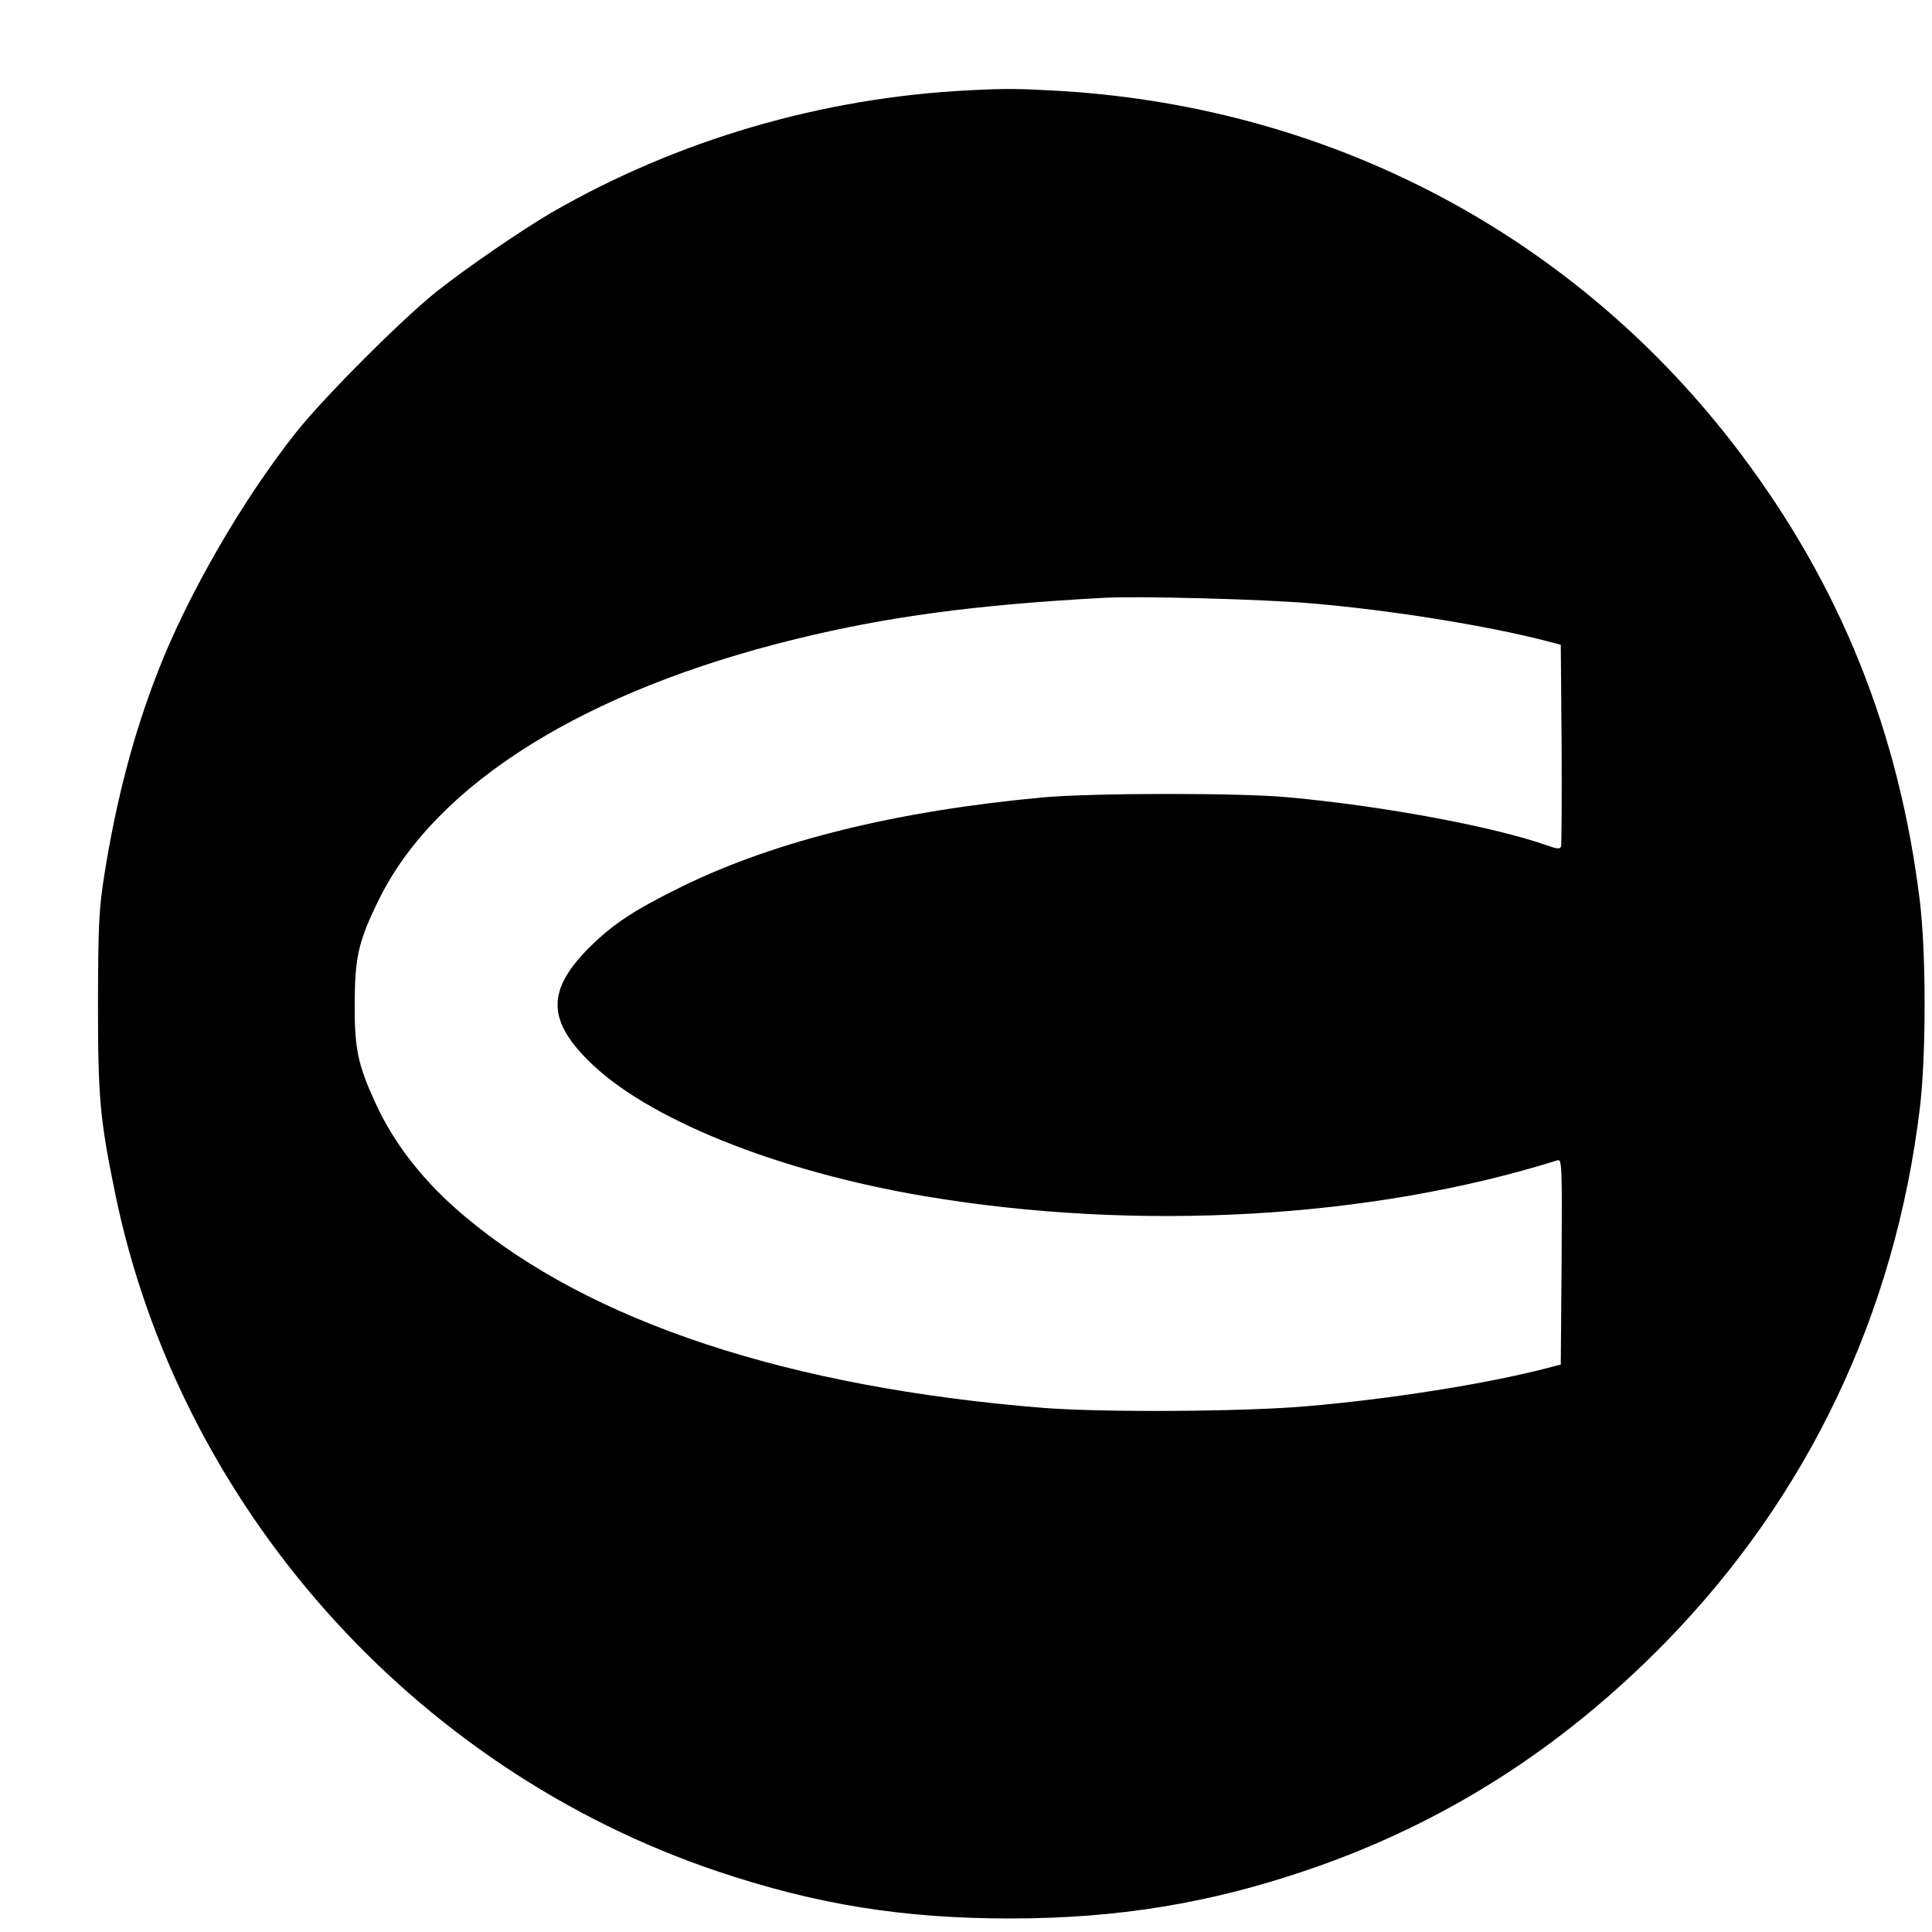
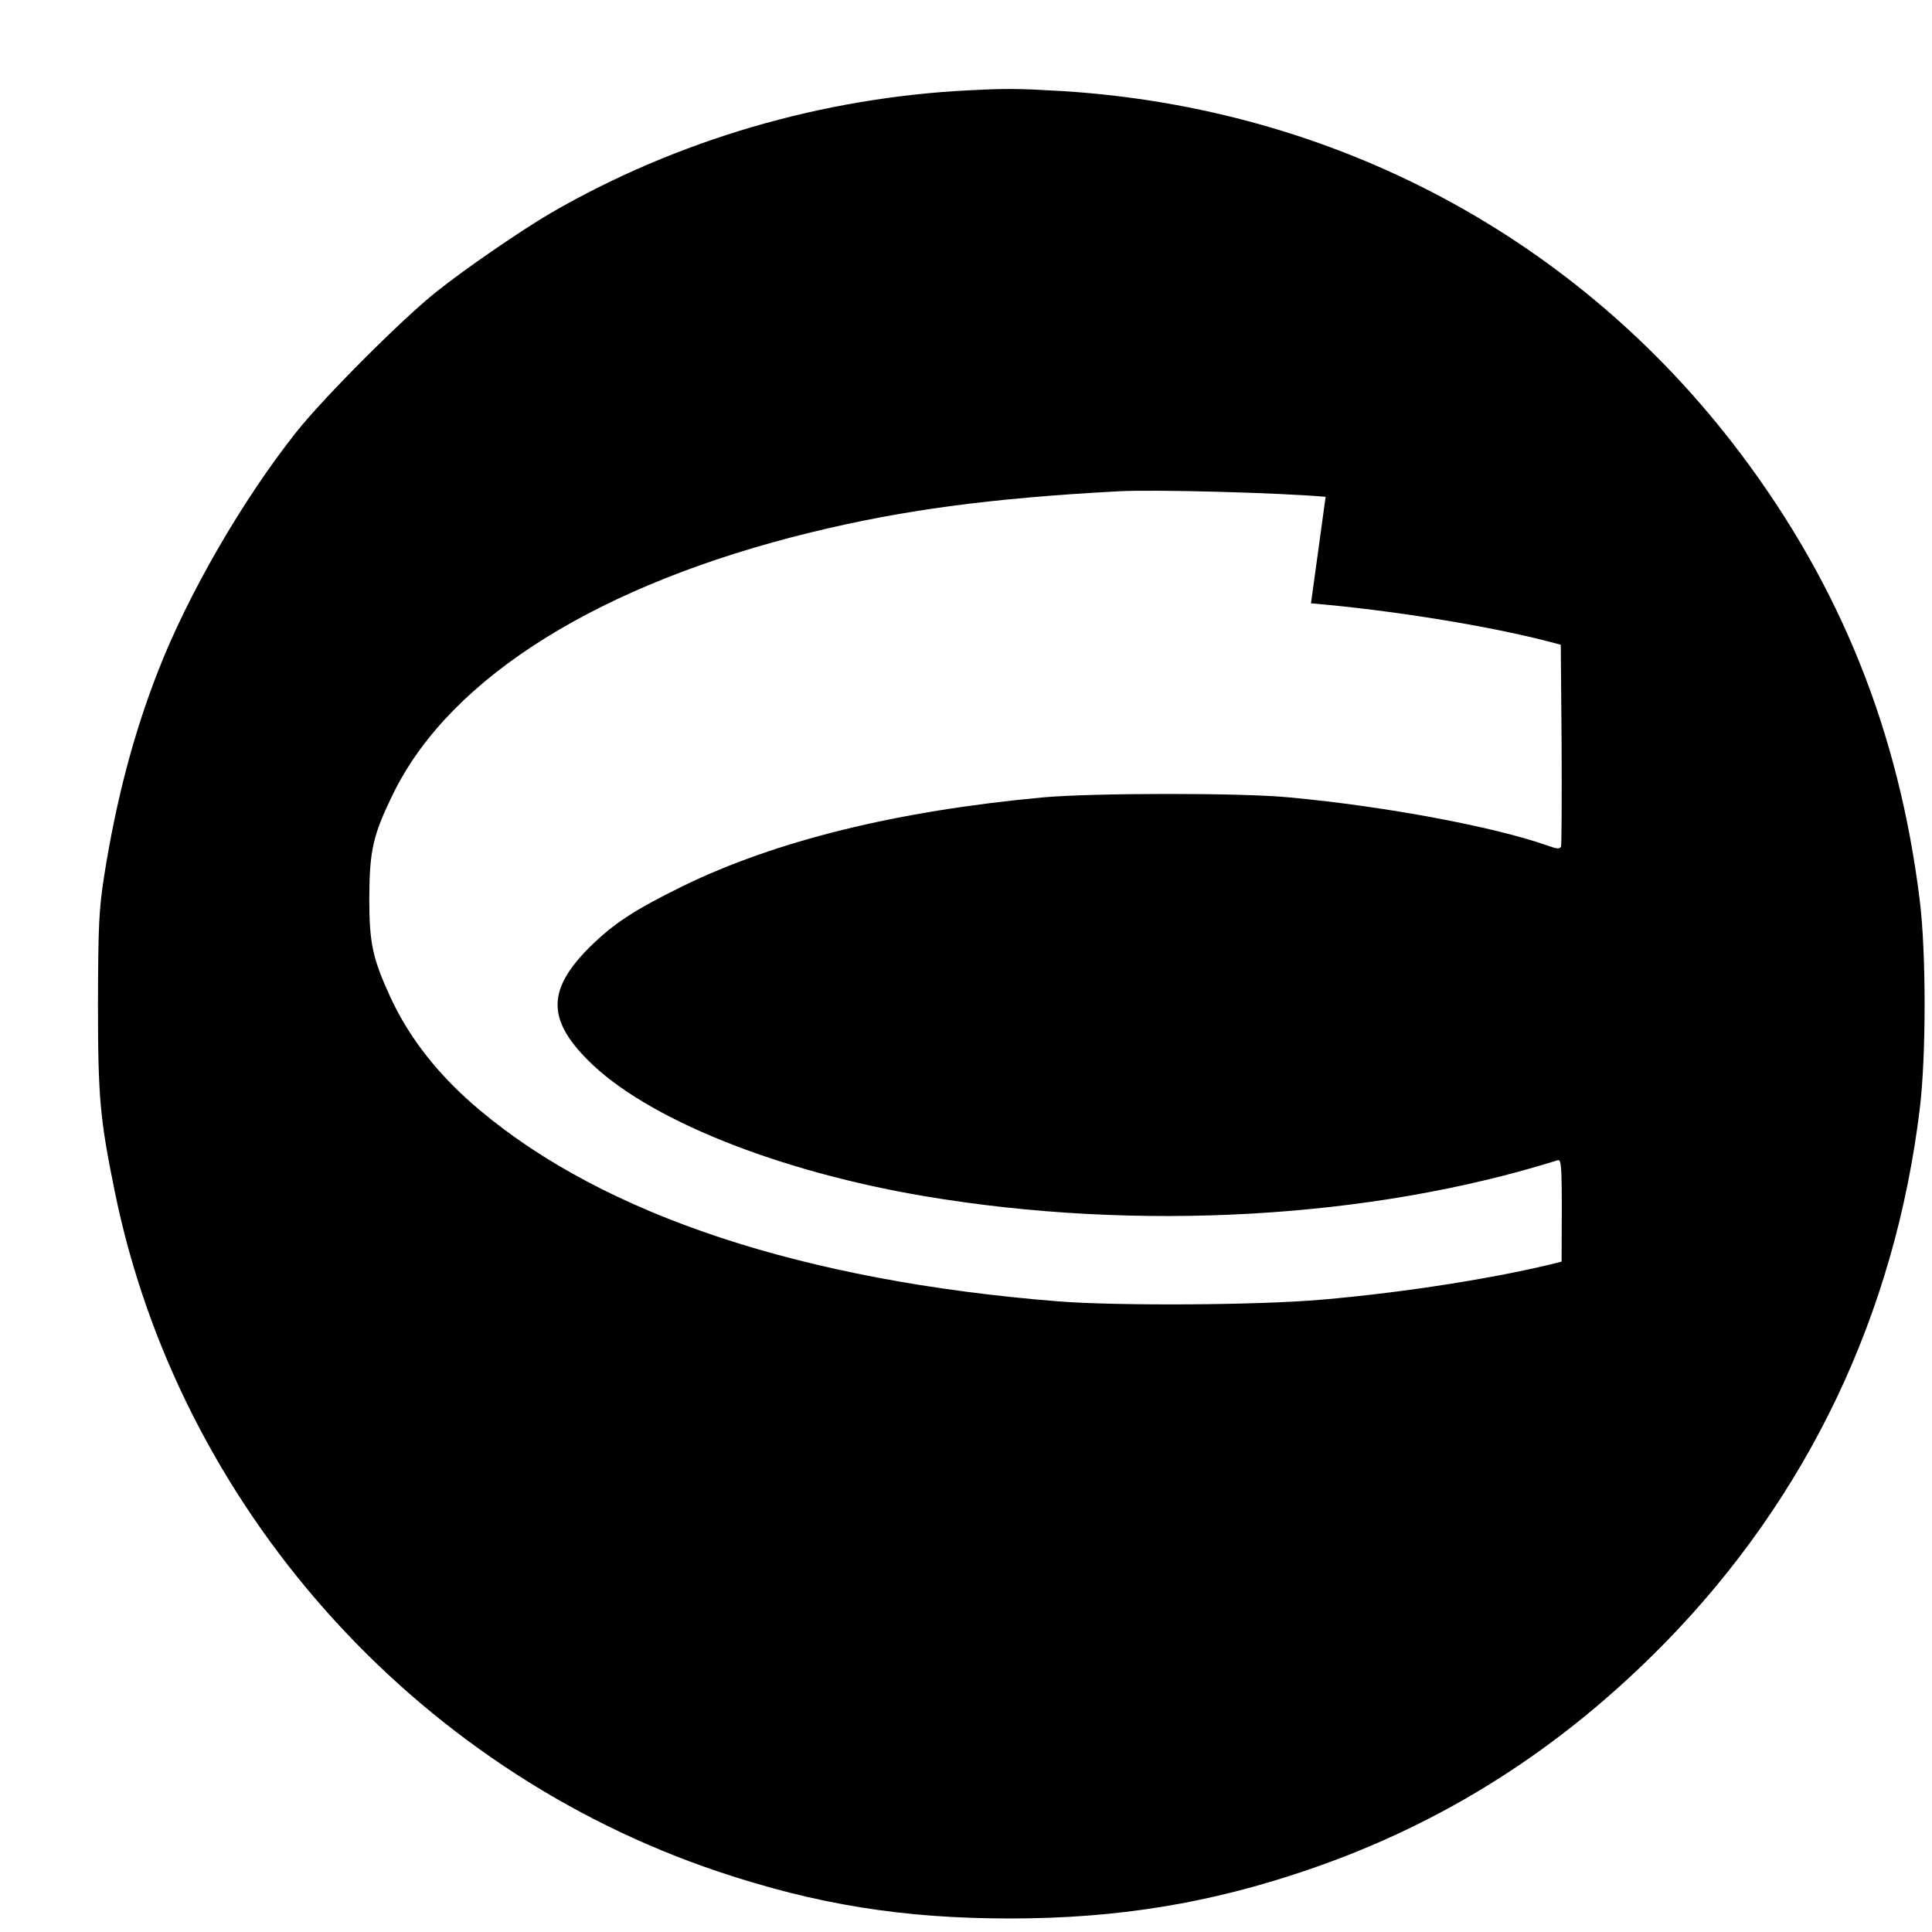
<svg xmlns="http://www.w3.org/2000/svg" version="1.0" width="700pt" height="700pt" viewBox="0 0 700 700" preserveAspectRatio="xMidYMid meet">
  <g transform="translate(0,700) scale(0.1,-0.1)" fill="#000000" stroke="none">
-     <path d="M3515 6673 c-535 -26 -1061 -180 -1518 -444 -106 -62 -308 -200 -417 -287 -124 -99 -405 -380 -506 -507 -193 -243 -392 -586 -501 -866 -89 -227 -152 -468 -195 -739 -20 -128 -22 -182 -23 -465 0 -342 7 -418 61 -683 232 -1137 1079 -2091 2186 -2463 358 -120 671 -170 1058 -170 389 0 725 55 1081 177 491 168 914 437 1290 820 519 530 835 1193 925 1939 23 191 23 561 0 750 -75 612 -286 1140 -652 1625 -588 779 -1467 1248 -2454 1310 -158 9 -200 10 -335 3z m1235 -1859 c286 -24 640 -81 855 -137 l50 -13 3 -360 c1 -197 0 -364 -2 -371 -4 -10 -15 -9 -48 3 -195 69 -591 143 -938 175 -173 17 -714 16 -890 0 -531 -49 -968 -157 -1305 -321 -177 -87 -252 -136 -341 -224 -150 -151 -152 -259 -4 -407 209 -211 682 -402 1220 -493 772 -130 1617 -82 2293 130 16 5 17 -15 15 -367 l-3 -373 -50 -13 c-215 -56 -565 -112 -870 -138 -227 -20 -740 -23 -955 -6 -922 74 -1641 311 -2095 693 -147 123 -255 260 -324 410 -64 140 -76 194 -76 358 1 175 13 229 90 385 208 418 748 754 1510 940 331 81 650 124 1115 149 126 7 577 -5 750 -20z" />
+     <path d="M3515 6673 c-535 -26 -1061 -180 -1518 -444 -106 -62 -308 -200 -417 -287 -124 -99 -405 -380 -506 -507 -193 -243 -392 -586 -501 -866 -89 -227 -152 -468 -195 -739 -20 -128 -22 -182 -23 -465 0 -342 7 -418 61 -683 232 -1137 1079 -2091 2186 -2463 358 -120 671 -170 1058 -170 389 0 725 55 1081 177 491 168 914 437 1290 820 519 530 835 1193 925 1939 23 191 23 561 0 750 -75 612 -286 1140 -652 1625 -588 779 -1467 1248 -2454 1310 -158 9 -200 10 -335 3z m1235 -1859 c286 -24 640 -81 855 -137 l50 -13 3 -360 c1 -197 0 -364 -2 -371 -4 -10 -15 -9 -48 3 -195 69 -591 143 -938 175 -173 17 -714 16 -890 0 -531 -49 -968 -157 -1305 -321 -177 -87 -252 -136 -341 -224 -150 -151 -152 -259 -4 -407 209 -211 682 -402 1220 -493 772 -130 1617 -82 2293 130 16 5 17 -15 15 -367 c-215 -56 -565 -112 -870 -138 -227 -20 -740 -23 -955 -6 -922 74 -1641 311 -2095 693 -147 123 -255 260 -324 410 -64 140 -76 194 -76 358 1 175 13 229 90 385 208 418 748 754 1510 940 331 81 650 124 1115 149 126 7 577 -5 750 -20z" />
  </g>
</svg>